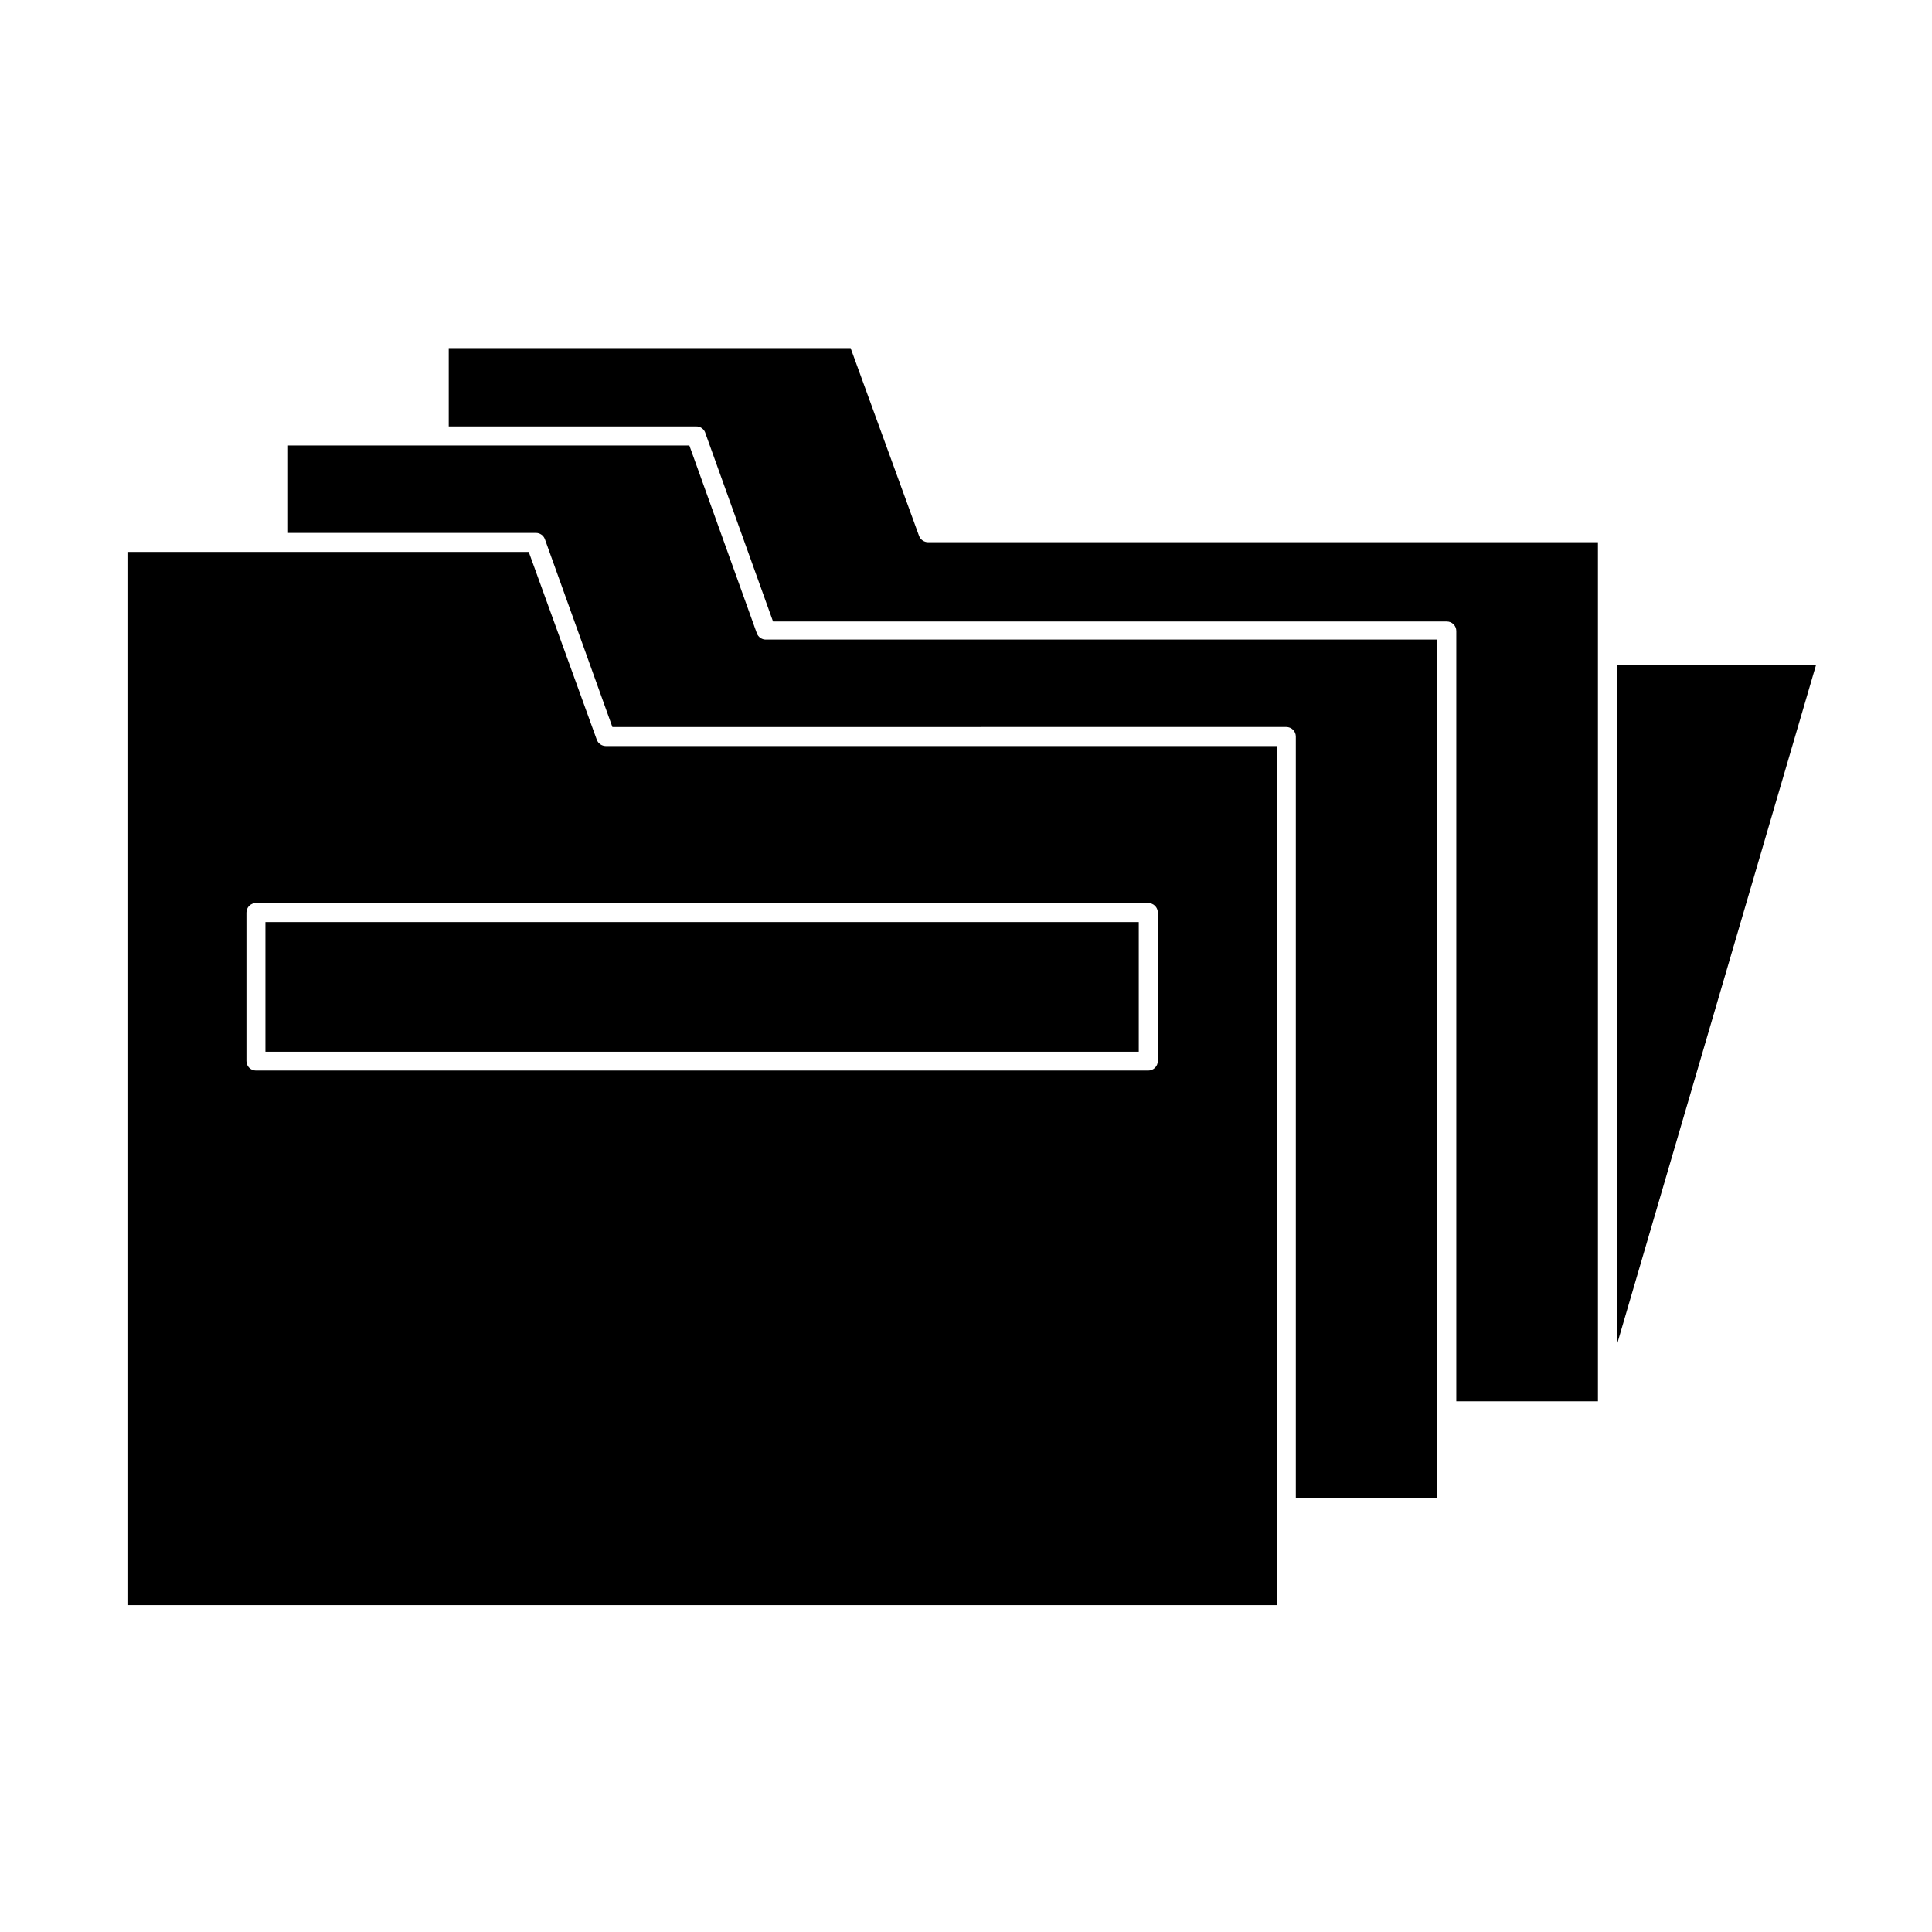
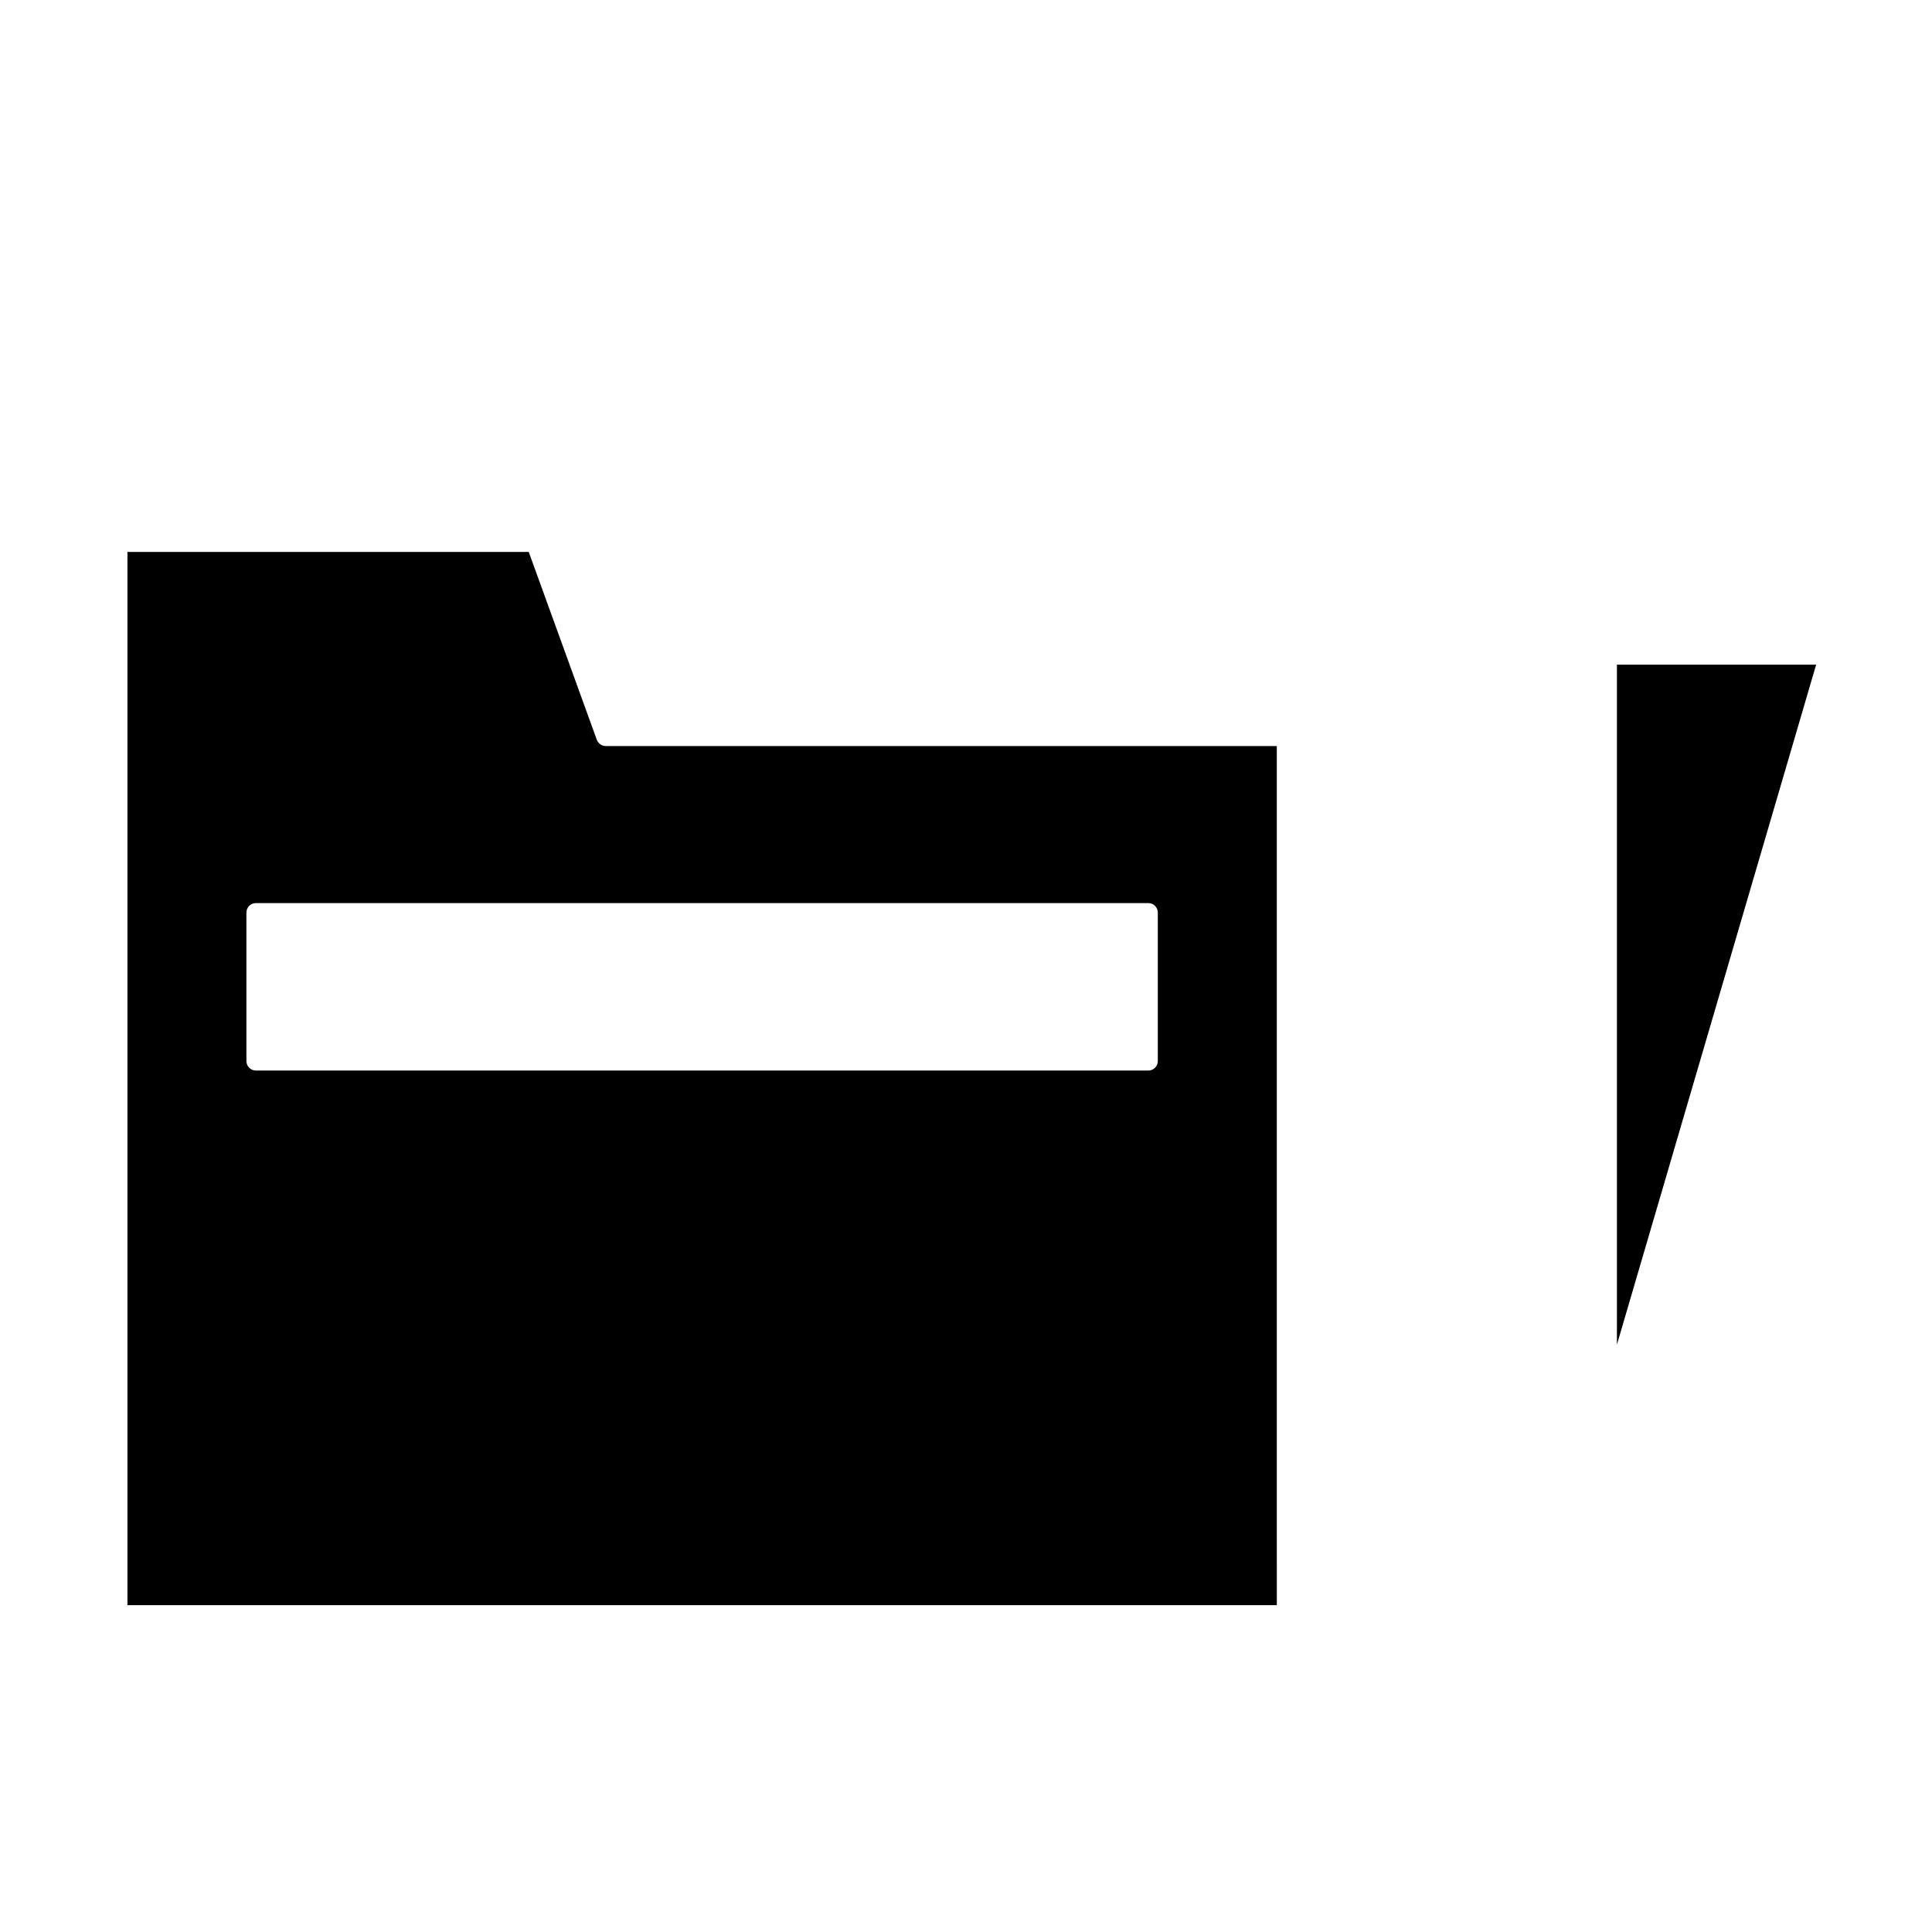
<svg xmlns="http://www.w3.org/2000/svg" fill="#000000" width="800px" height="800px" version="1.1" viewBox="144 144 512 512">
  <g>
-     <path d="m330.98 258.93 17.887 49.777 178.55-0.004c0.668 0 1.312 0.266 1.781 0.738 0.473 0.473 0.738 1.113 0.738 1.781v204.14h37.535v-227.67h-177.54c-1.055-0.016-1.996-0.676-2.367-1.664l-18.137-49.773h-106.51v20.758h65.496v-0.004c1.207-0.059 2.281 0.746 2.57 1.918z" />
-     <path d="m260.39 285.23h25.645-0.004c1.062 0 2.008 0.664 2.371 1.664l17.887 49.777 178.6-0.004c0.668 0 1.309 0.266 1.781 0.738s0.738 1.113 0.738 1.781v201.88h37.484v-227.57h-177.8c-1.113 0.062-2.141-0.613-2.519-1.664l-17.887-49.777h-106.35v23.176h40.305z" />
    <path d="m482.37 546.1v-204.39h-177.84c-1.059-0.016-1.996-0.672-2.367-1.66l-18.039-49.777h-106.35v279.11h304.6zm-31.539-120.91c0 0.668-0.266 1.309-0.738 1.781s-1.113 0.738-1.781 0.738h-236.49c-1.391 0-2.519-1.125-2.519-2.519v-39.348c0-1.391 1.129-2.516 2.519-2.516h236.49c0.668 0 1.309 0.262 1.781 0.734s0.738 1.113 0.738 1.781z" />
-     <path d="m260.39 388.36h-46.051v34.359h231.45v-34.359z" />
-     <path d="m572.5 320.14v180.21l52.797-180.21z" />
+     <path d="m572.5 320.14v180.21l52.797-180.21" />
  </g>
</svg>